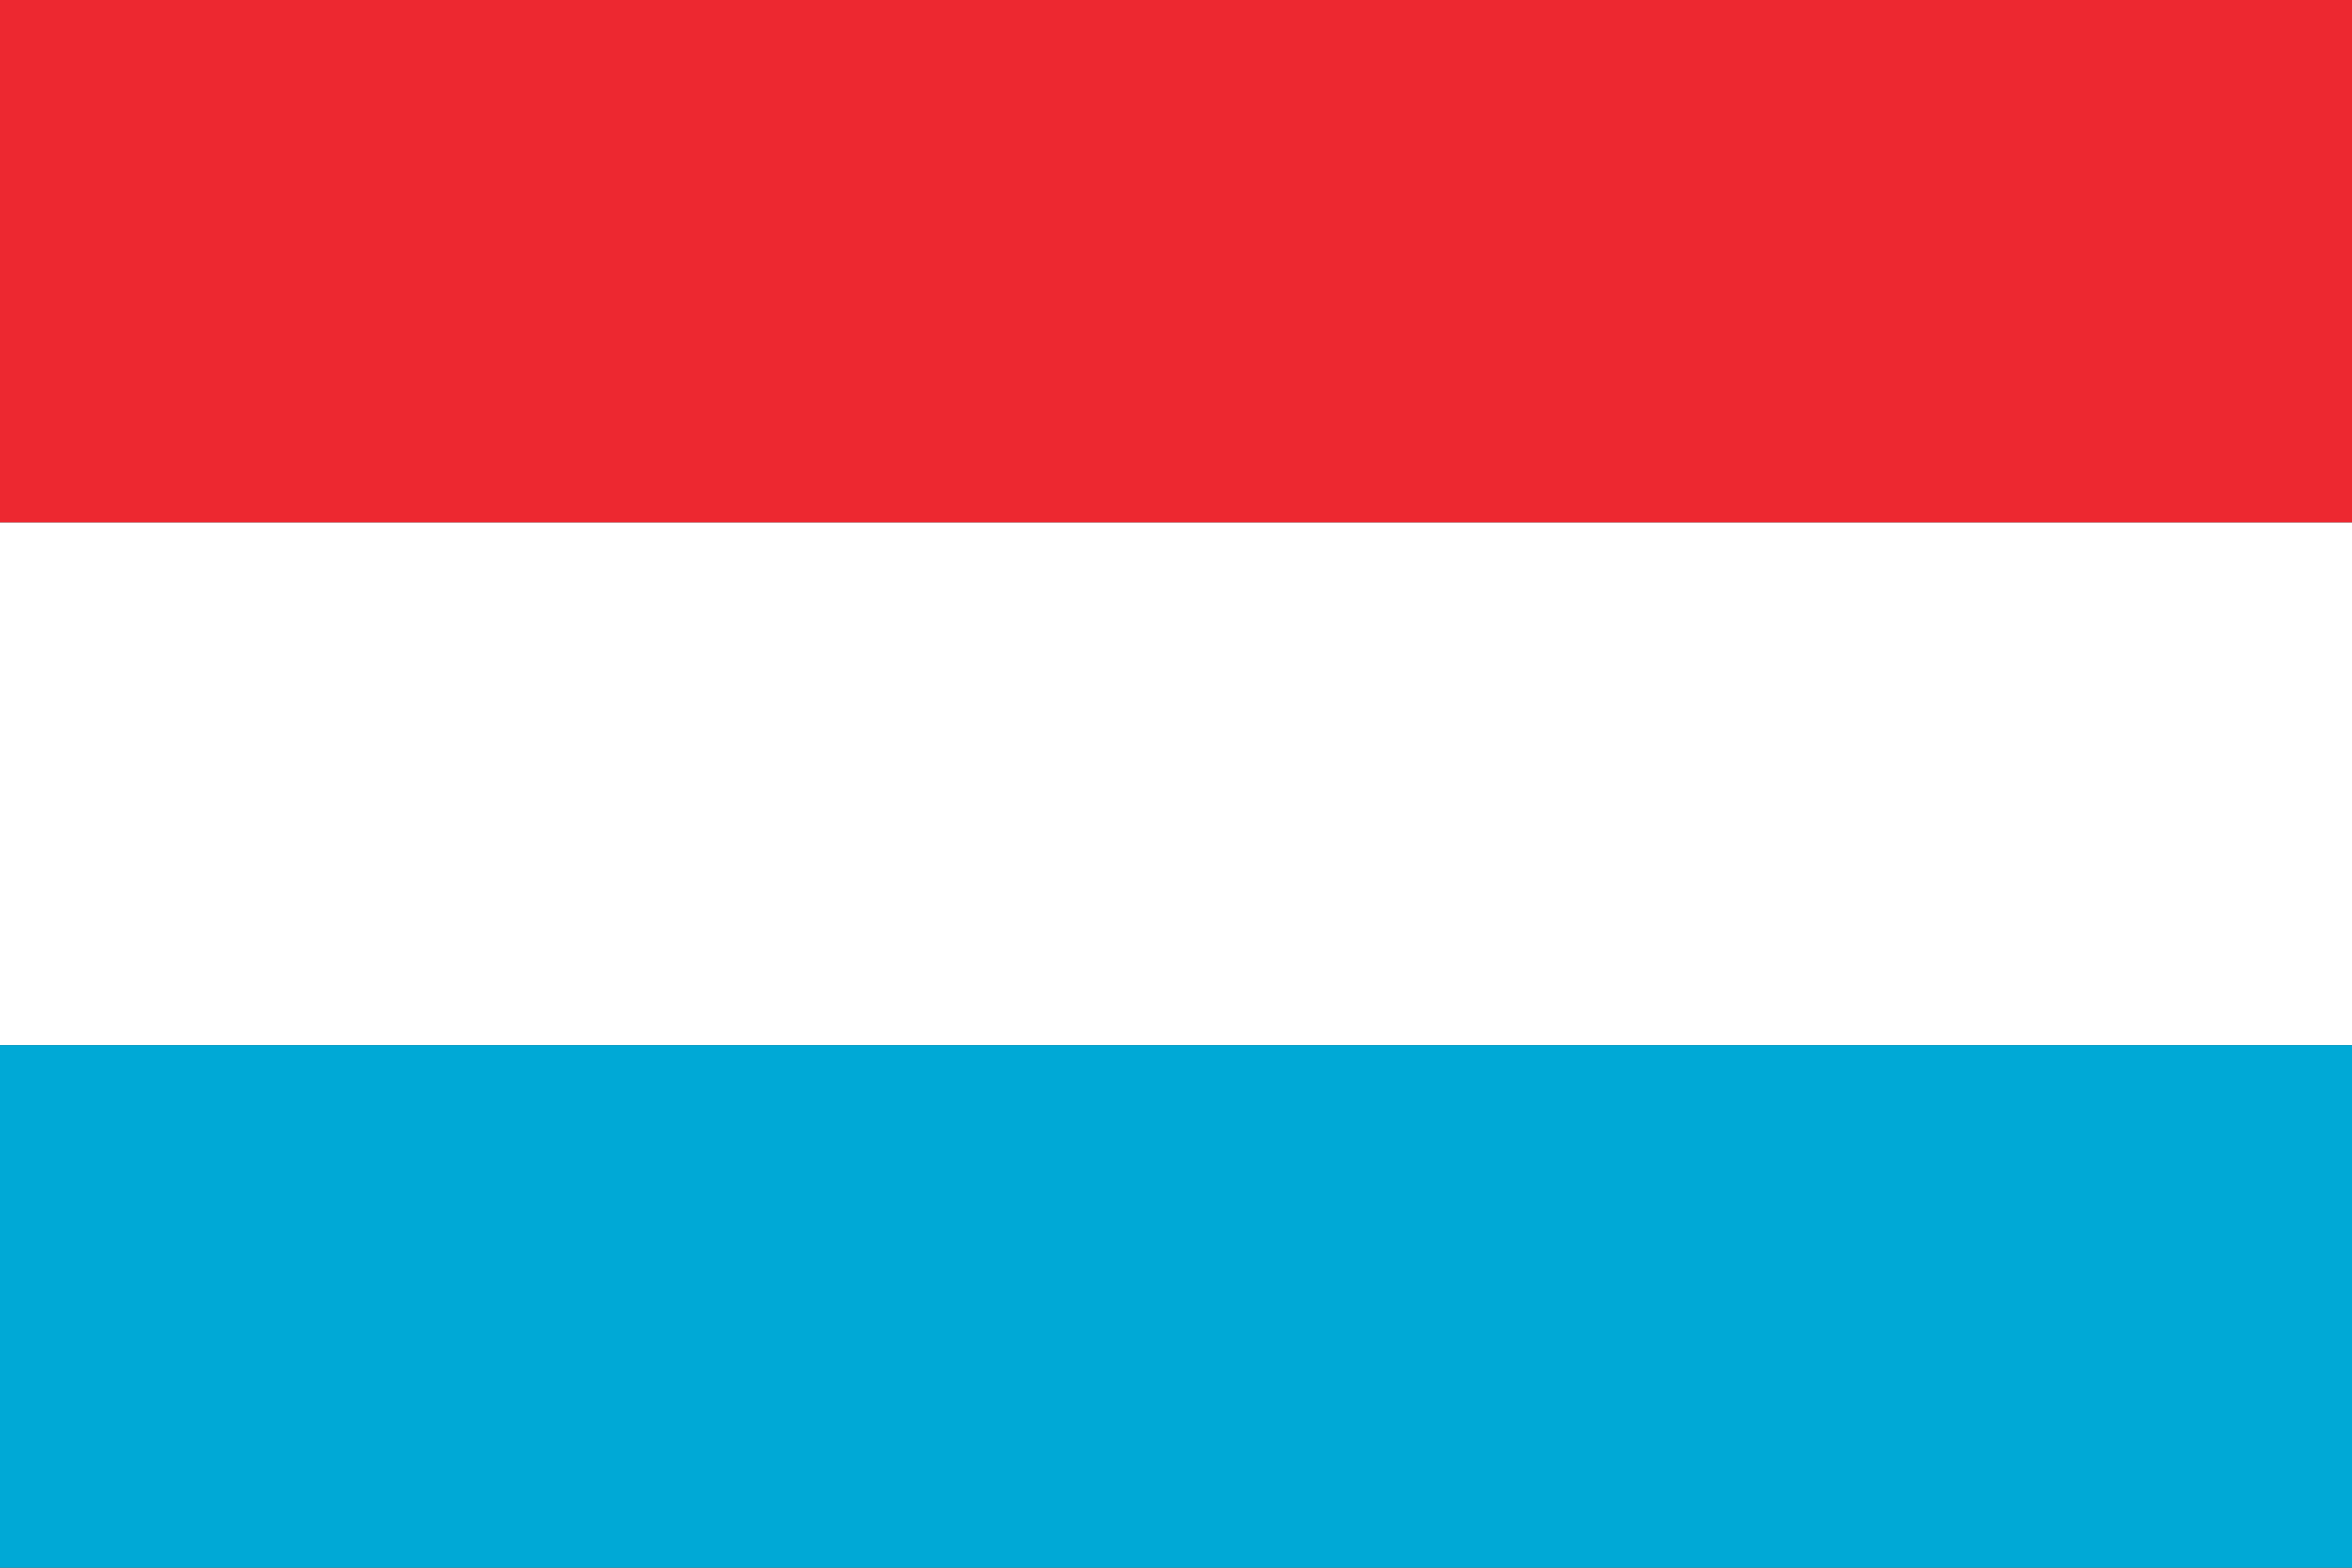
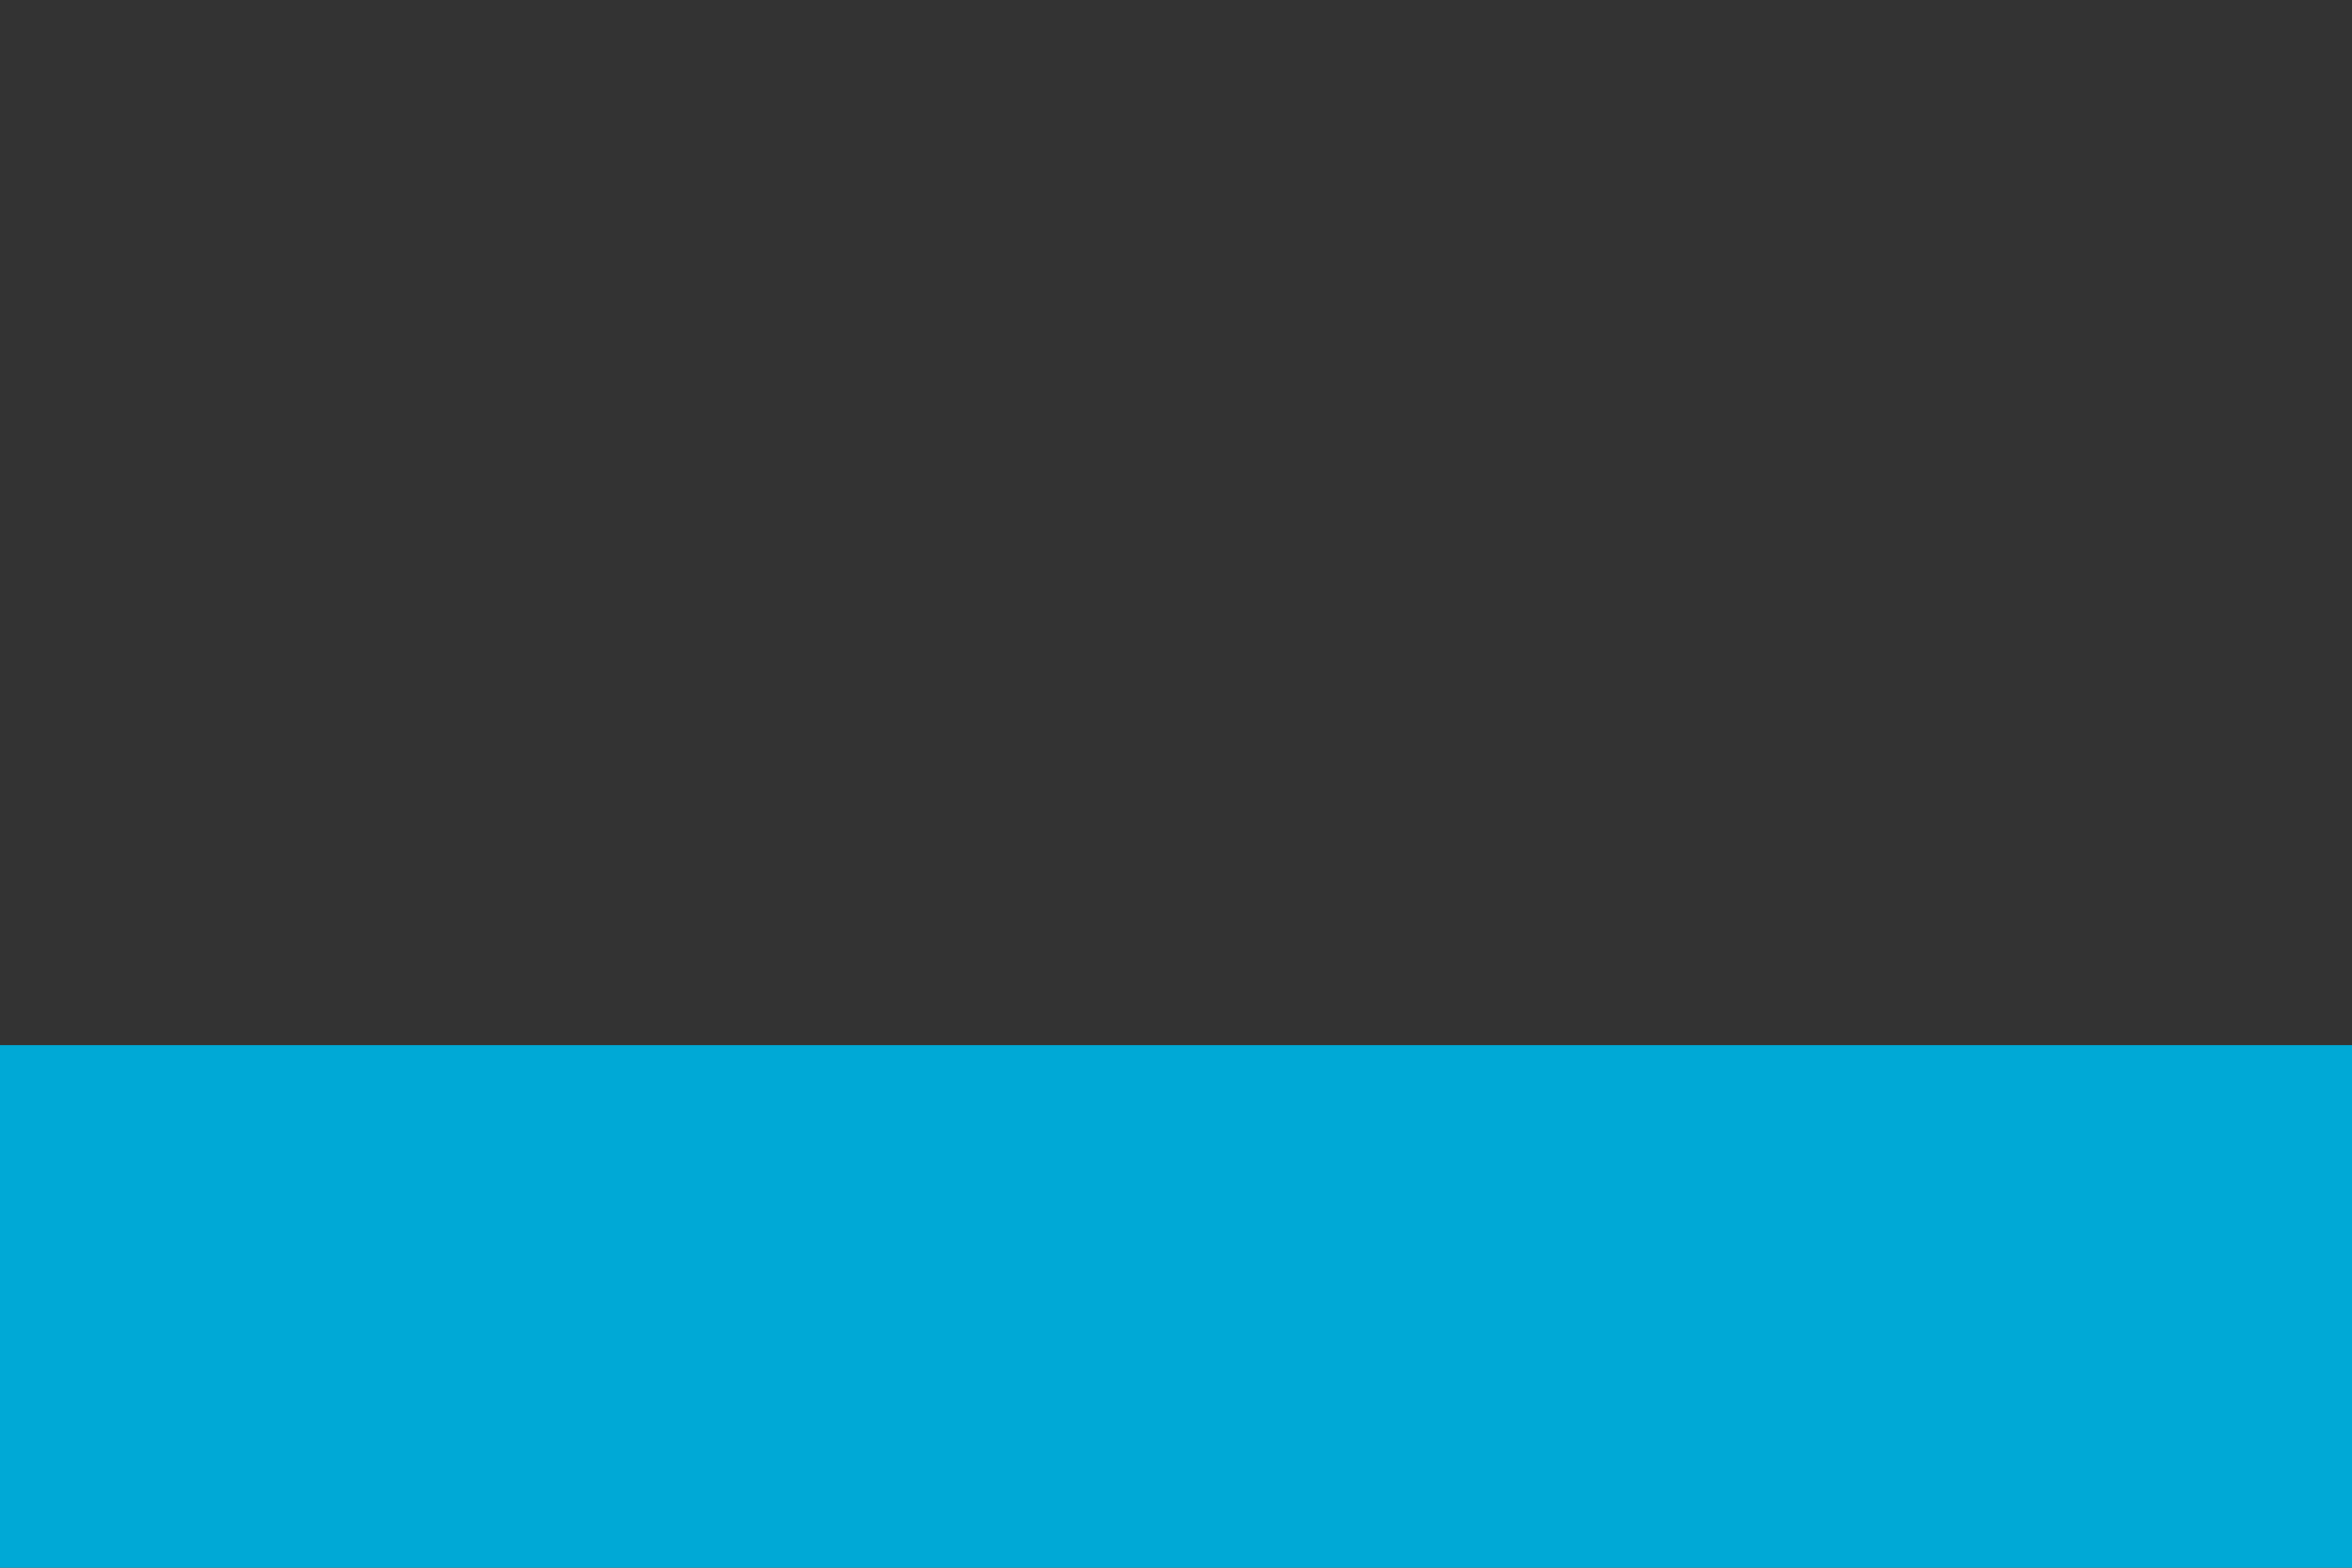
<svg xmlns="http://www.w3.org/2000/svg" xml:space="preserve" style="enable-background:new 0 0 2520 1680;" viewBox="0 0 2520 1680" y="0px" x="0px" id="Luxembourg_flag" version="1.1">
  <rect x="0" y="0" width="2520" height="1680" fill="#333333" stroke="none" />
  <style type="text/css">
	.st0{fill:#ED2830;}
	.st1{fill:#FFFFFF;}
	.st2{fill:#00A9D6;}
</style>
-   <rect height="560" width="2520" class="st0" x="0" id="XMLID_1072_" />
-   <rect height="560" width="2520" class="st1" y="560" x="0" id="XMLID_00000056403747540017872520000005476623647764978070_" />
  <rect height="560" width="2520" class="st2" y="1120" x="0" id="XMLID_1109_" />
</svg>